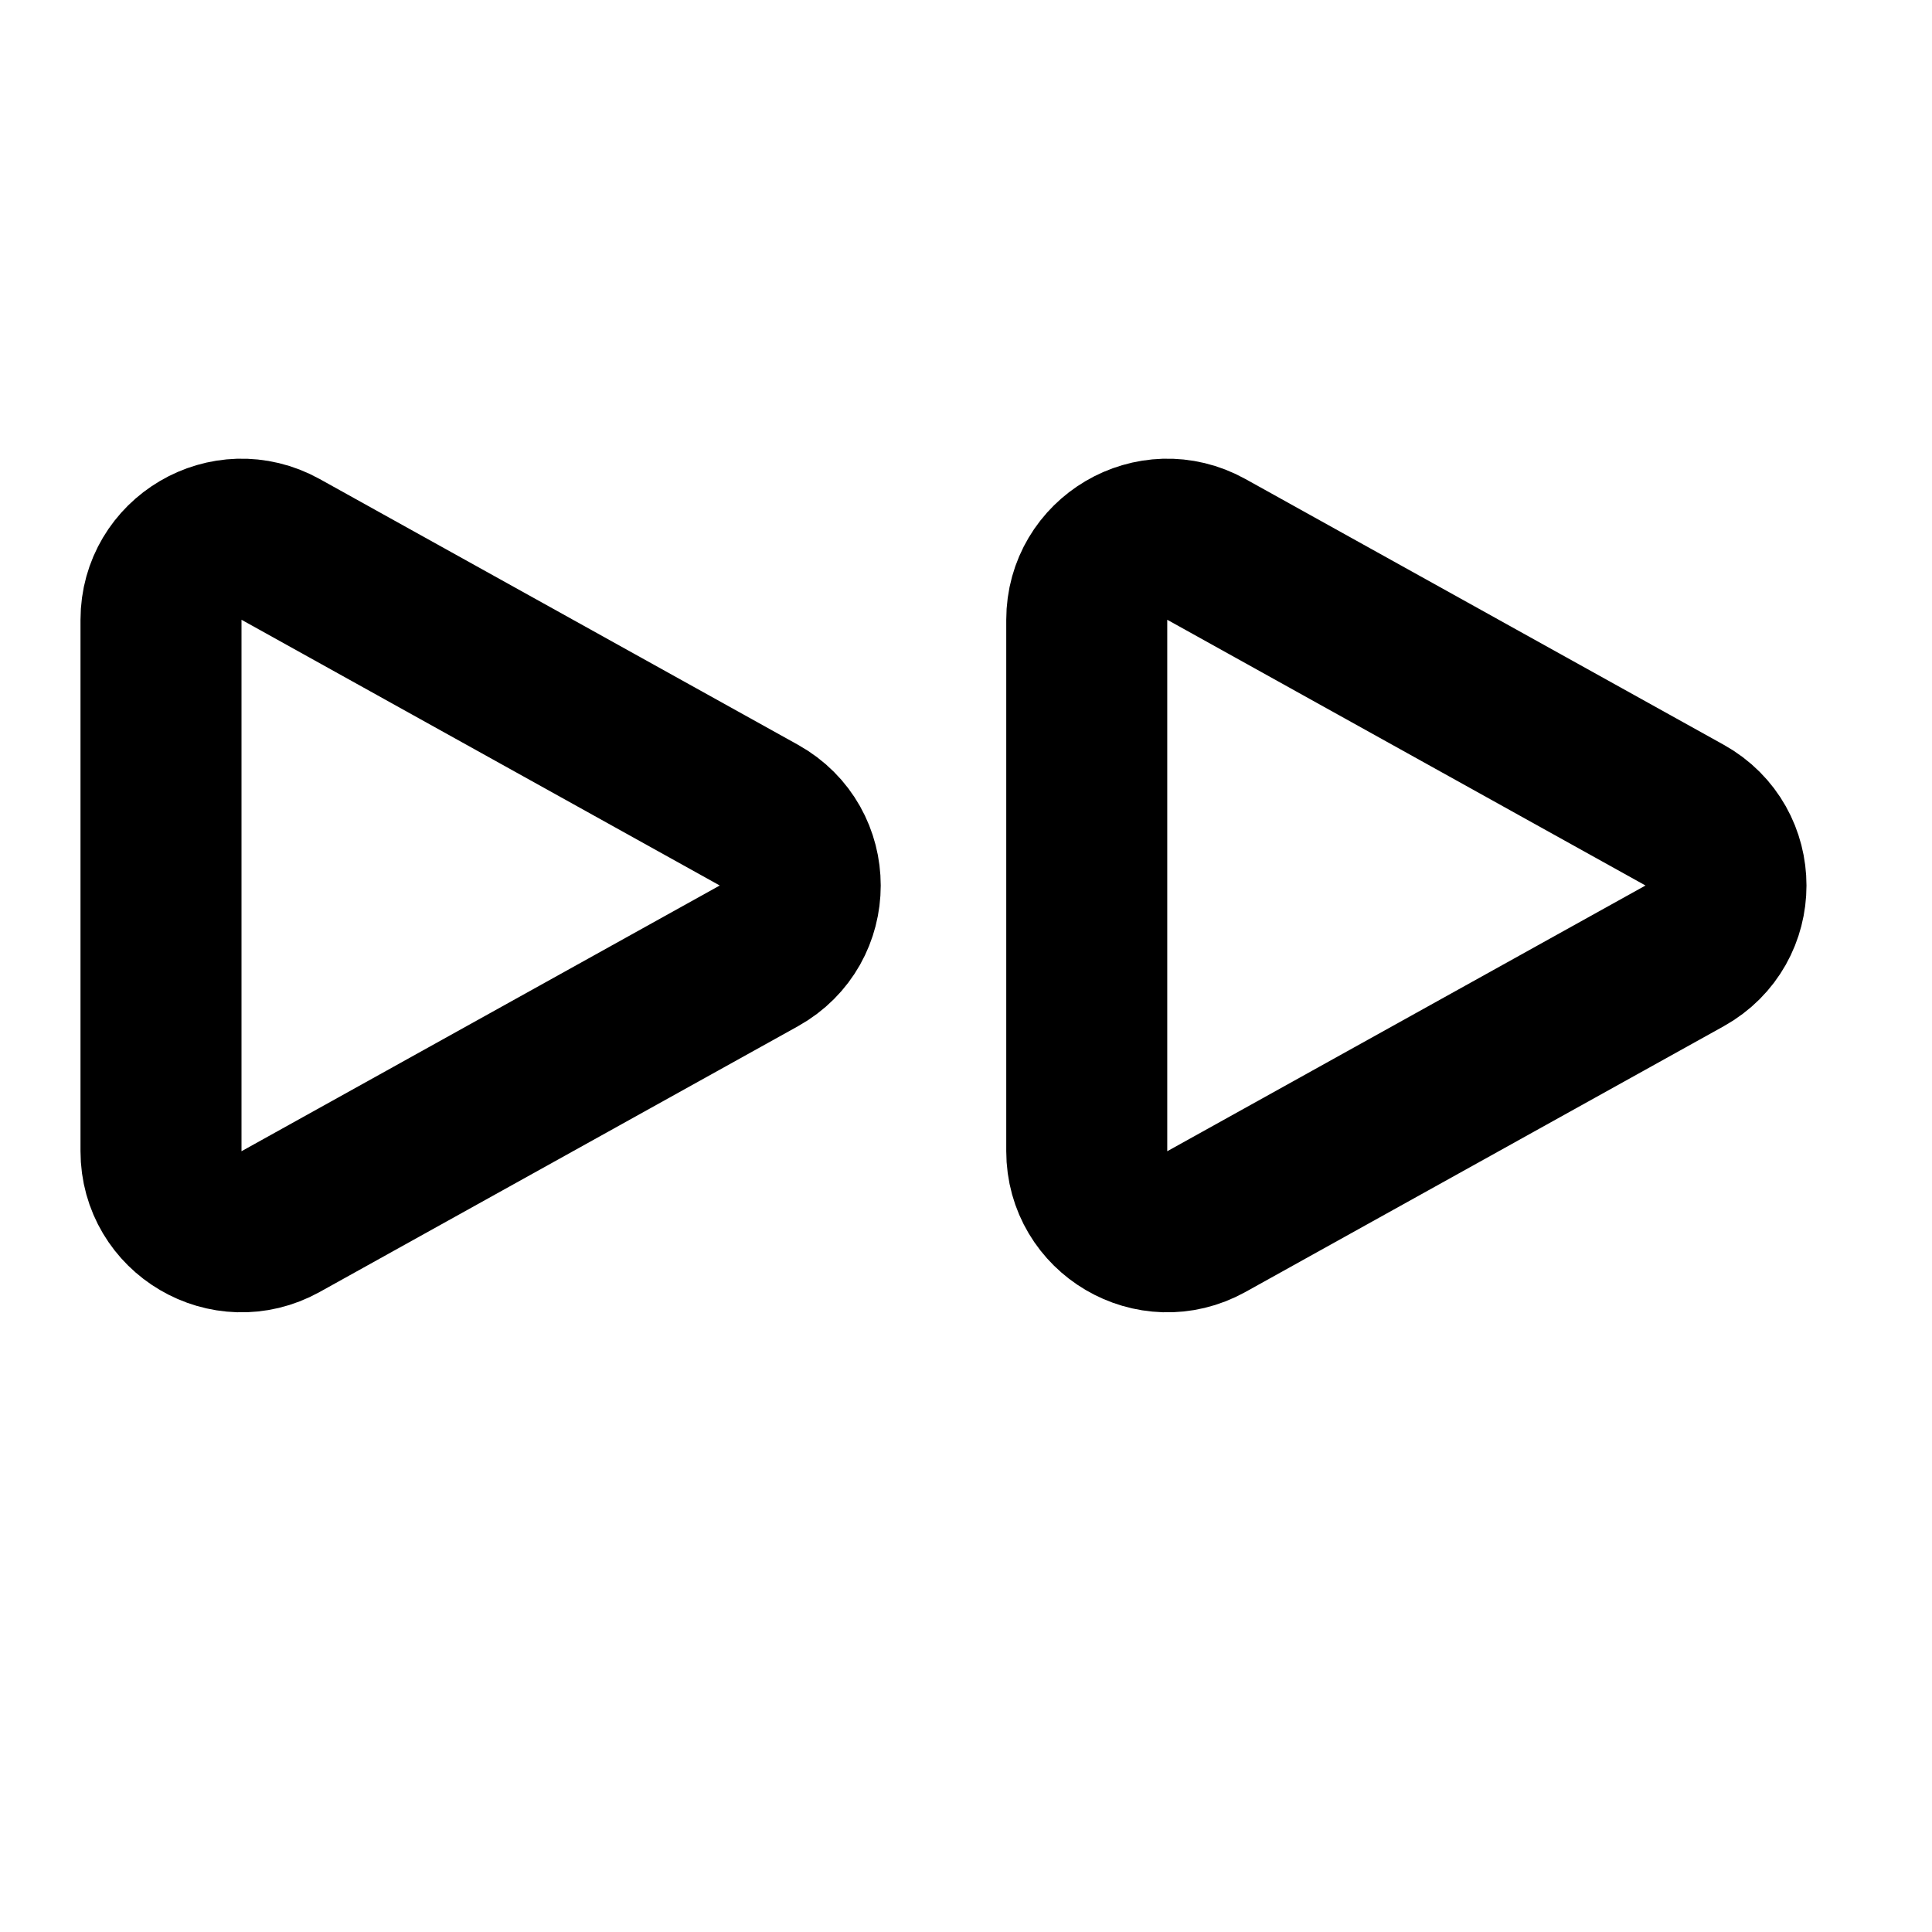
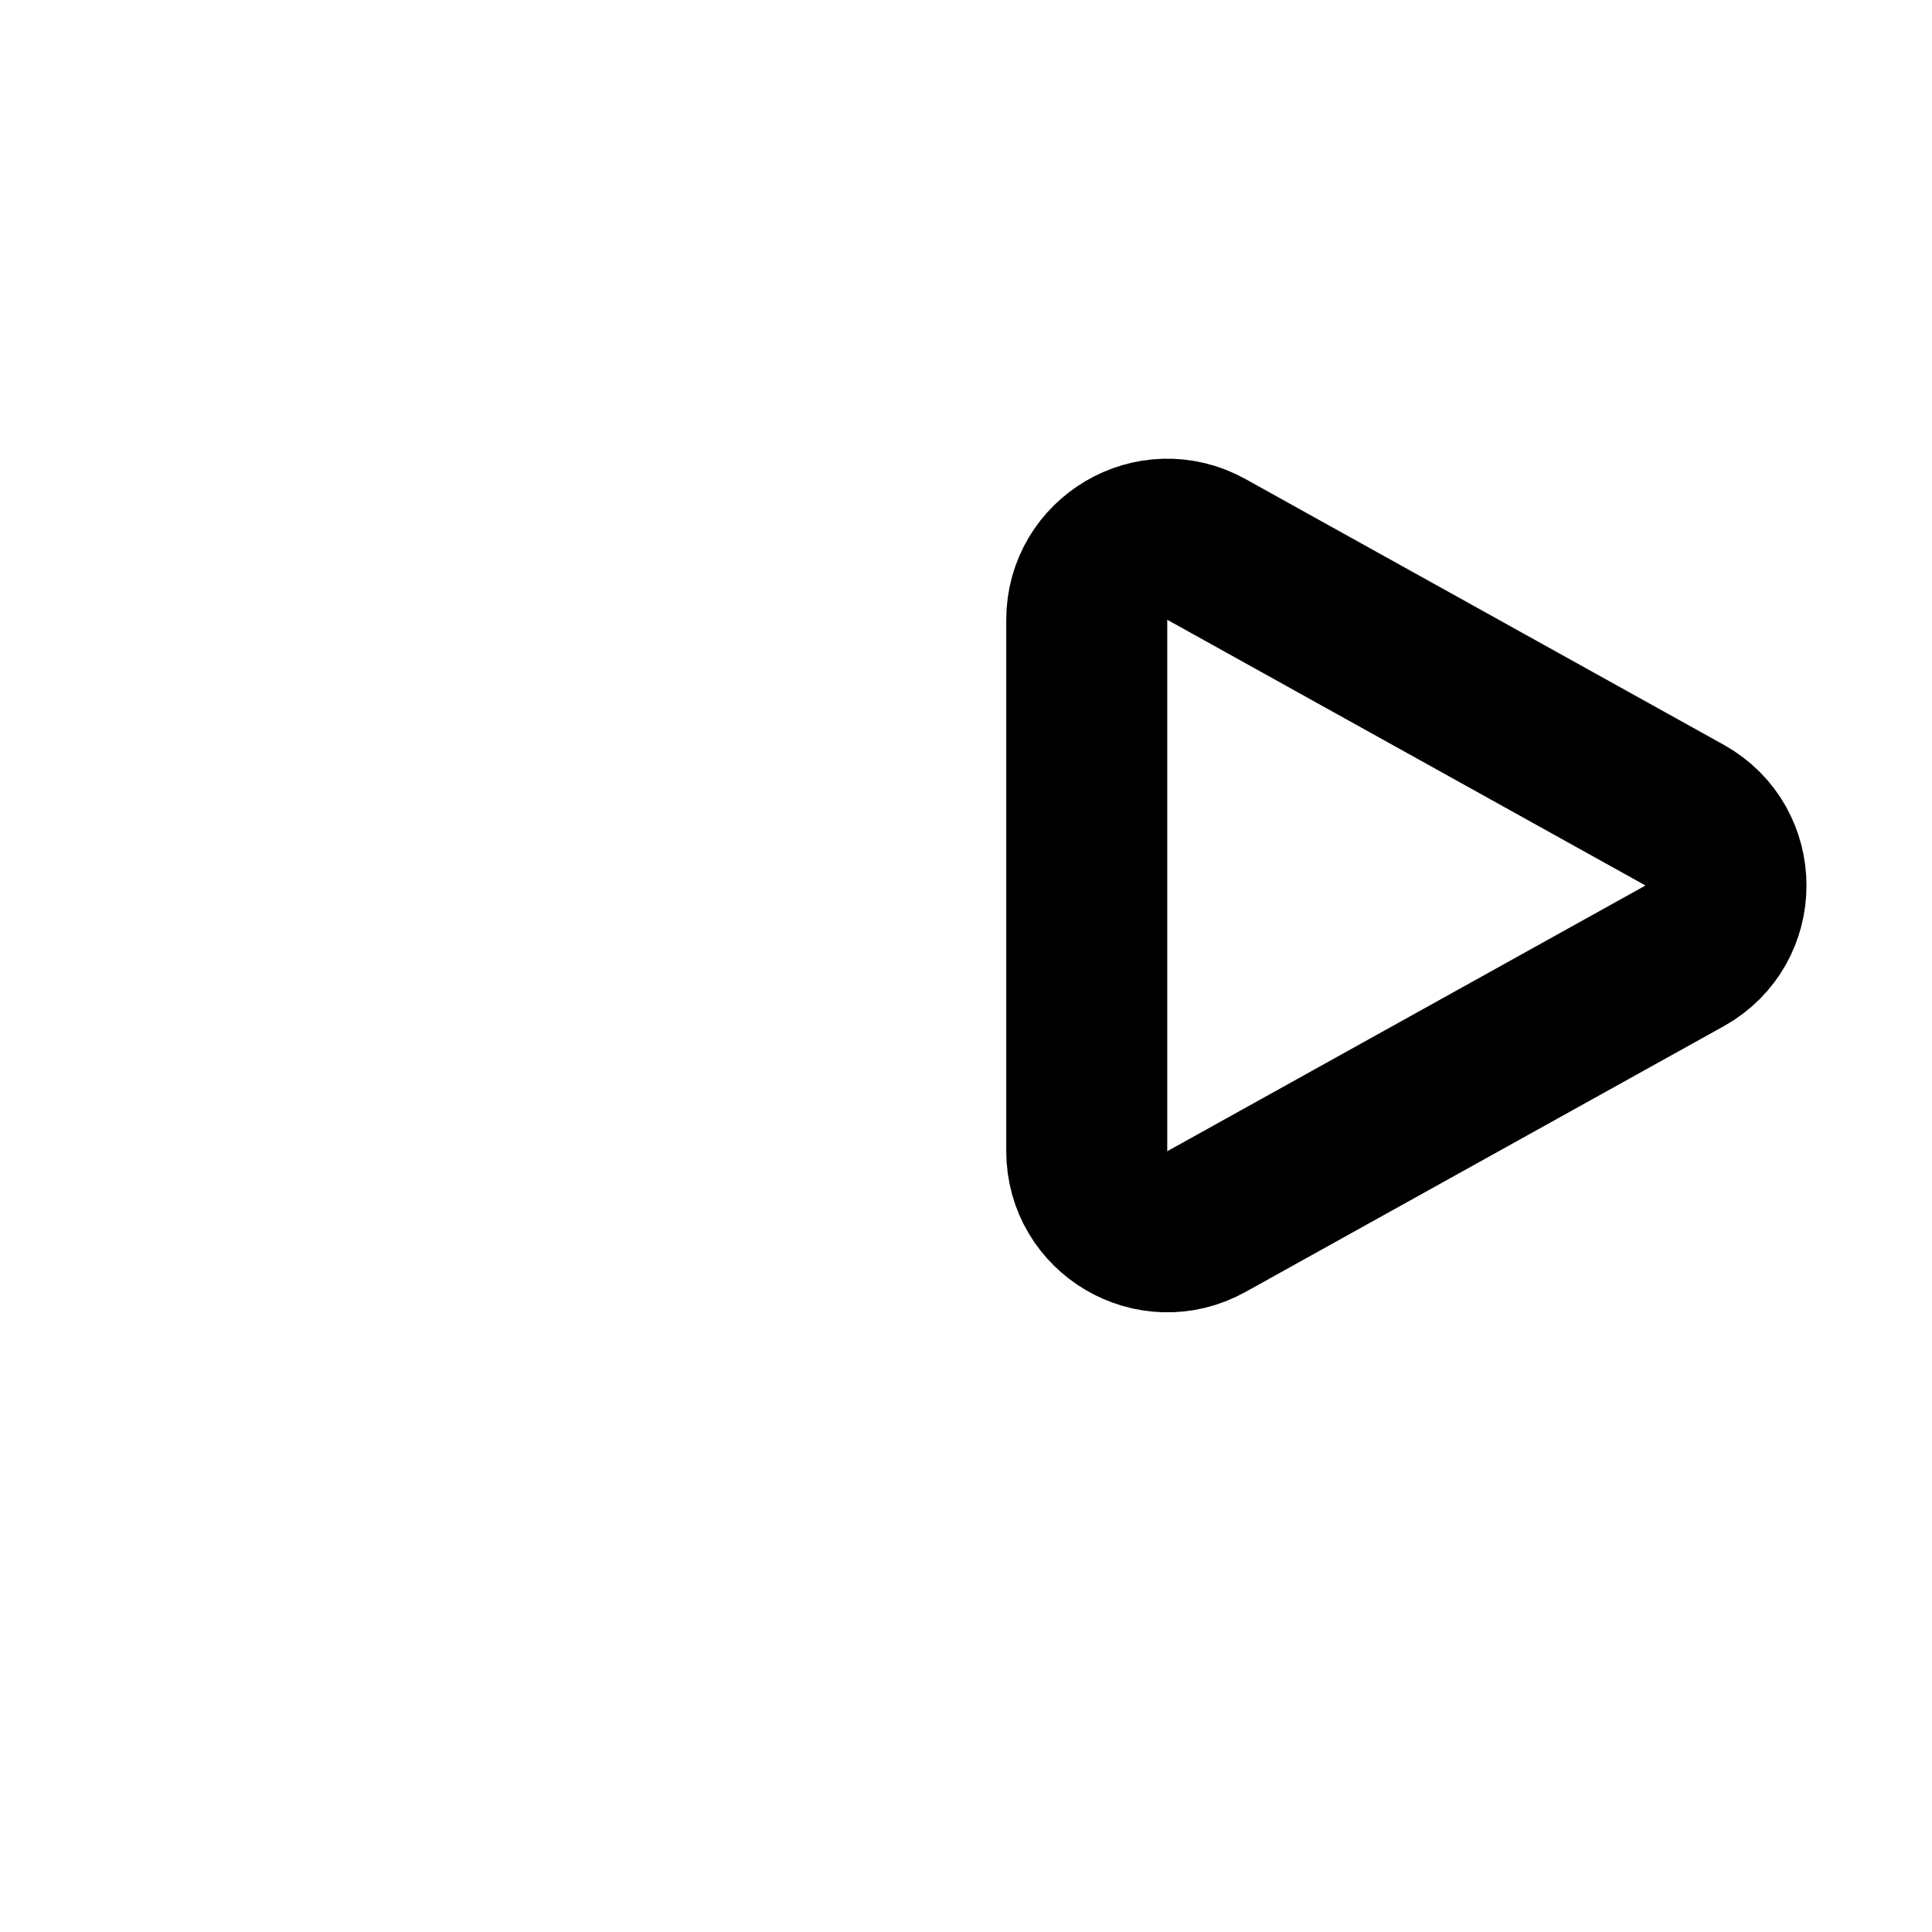
<svg xmlns="http://www.w3.org/2000/svg" width="128" height="128" viewBox="0 0 24 24" fill="none">
  <g class="oi-fast-forward">
    <path class="oi-triangle" d="M13.5 7.7C13.5 6.937 14.319 6.455 14.986 6.825L20.927 10.126C21.612 10.507 21.612 11.493 20.927 11.874L14.986 15.175C14.319 15.545 13.5 15.063 13.5 14.3V7.7Z" stroke="#000000" stroke-width="2" stroke-miterlimit="10" stroke-linecap="round" stroke-linejoin="round" />
-     <path class="oi-triangle" d="M2 7.7C2 6.937 2.819 6.455 3.486 6.825L9.427 10.126C10.112 10.507 10.112 11.493 9.427 11.874L3.486 15.175C2.819 15.545 2 15.063 2 14.3V7.7Z" stroke="#000000" stroke-width="2" stroke-miterlimit="10" stroke-linecap="round" stroke-linejoin="round" />
  </g>
</svg>